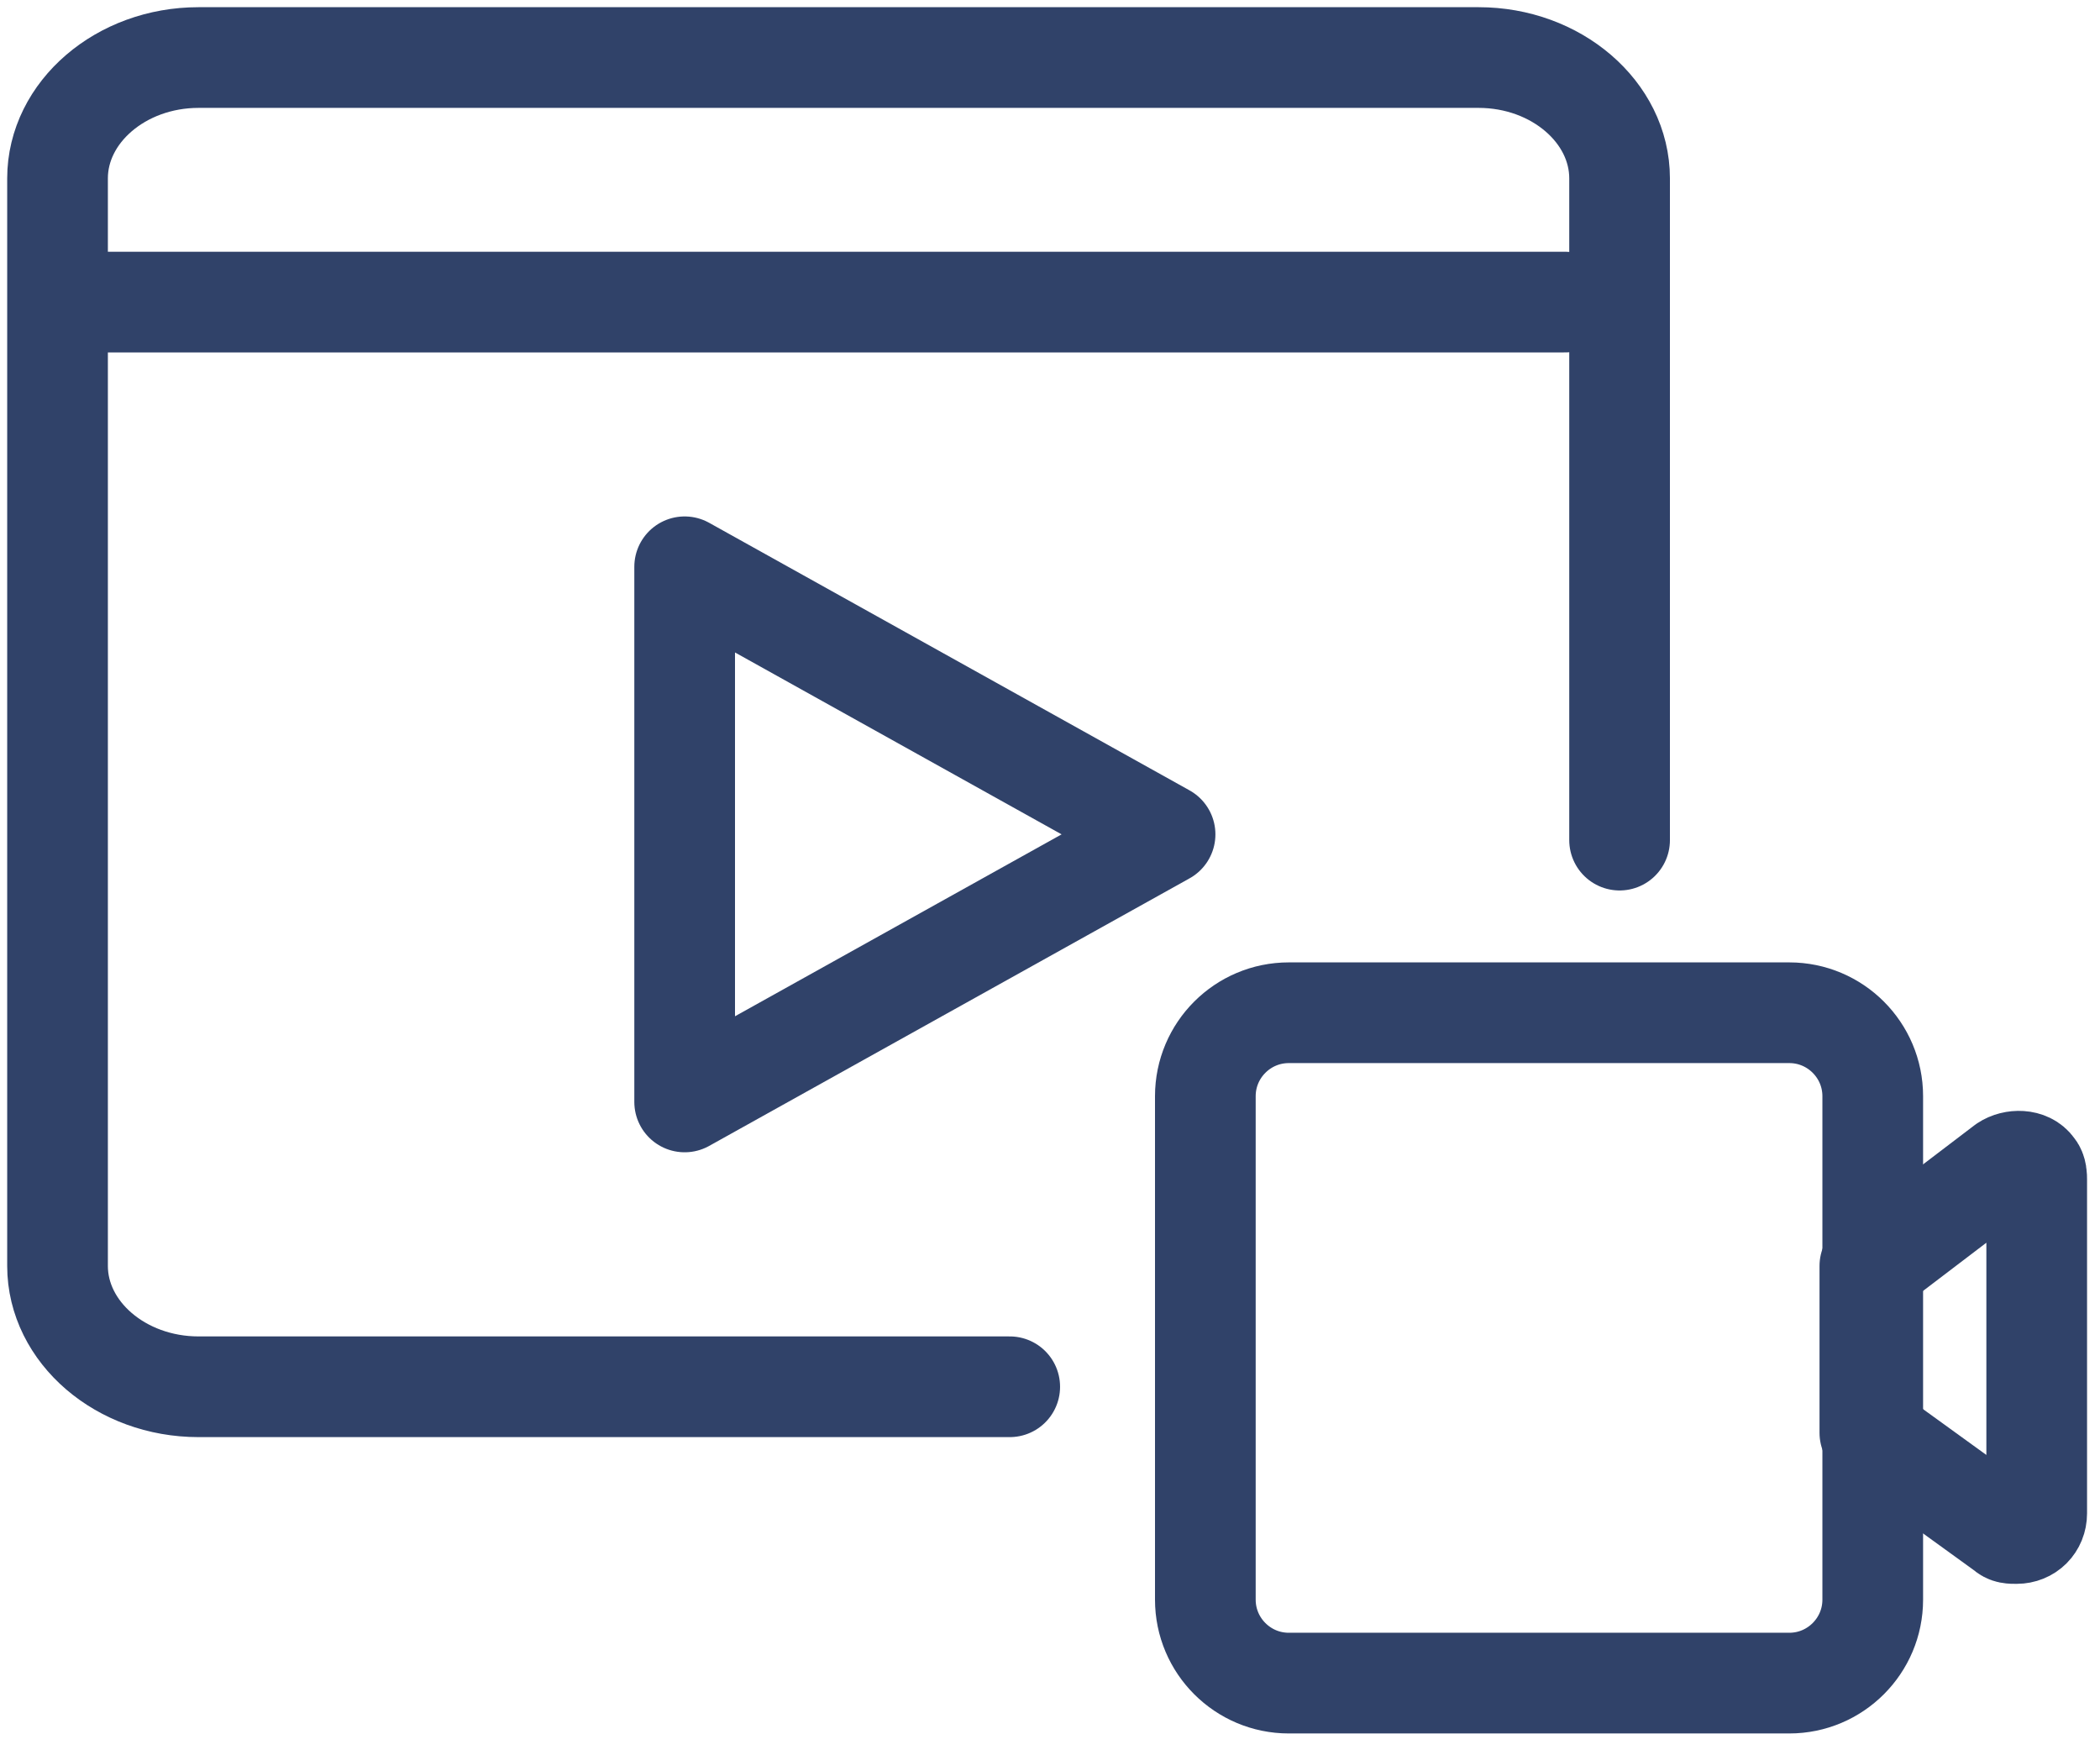
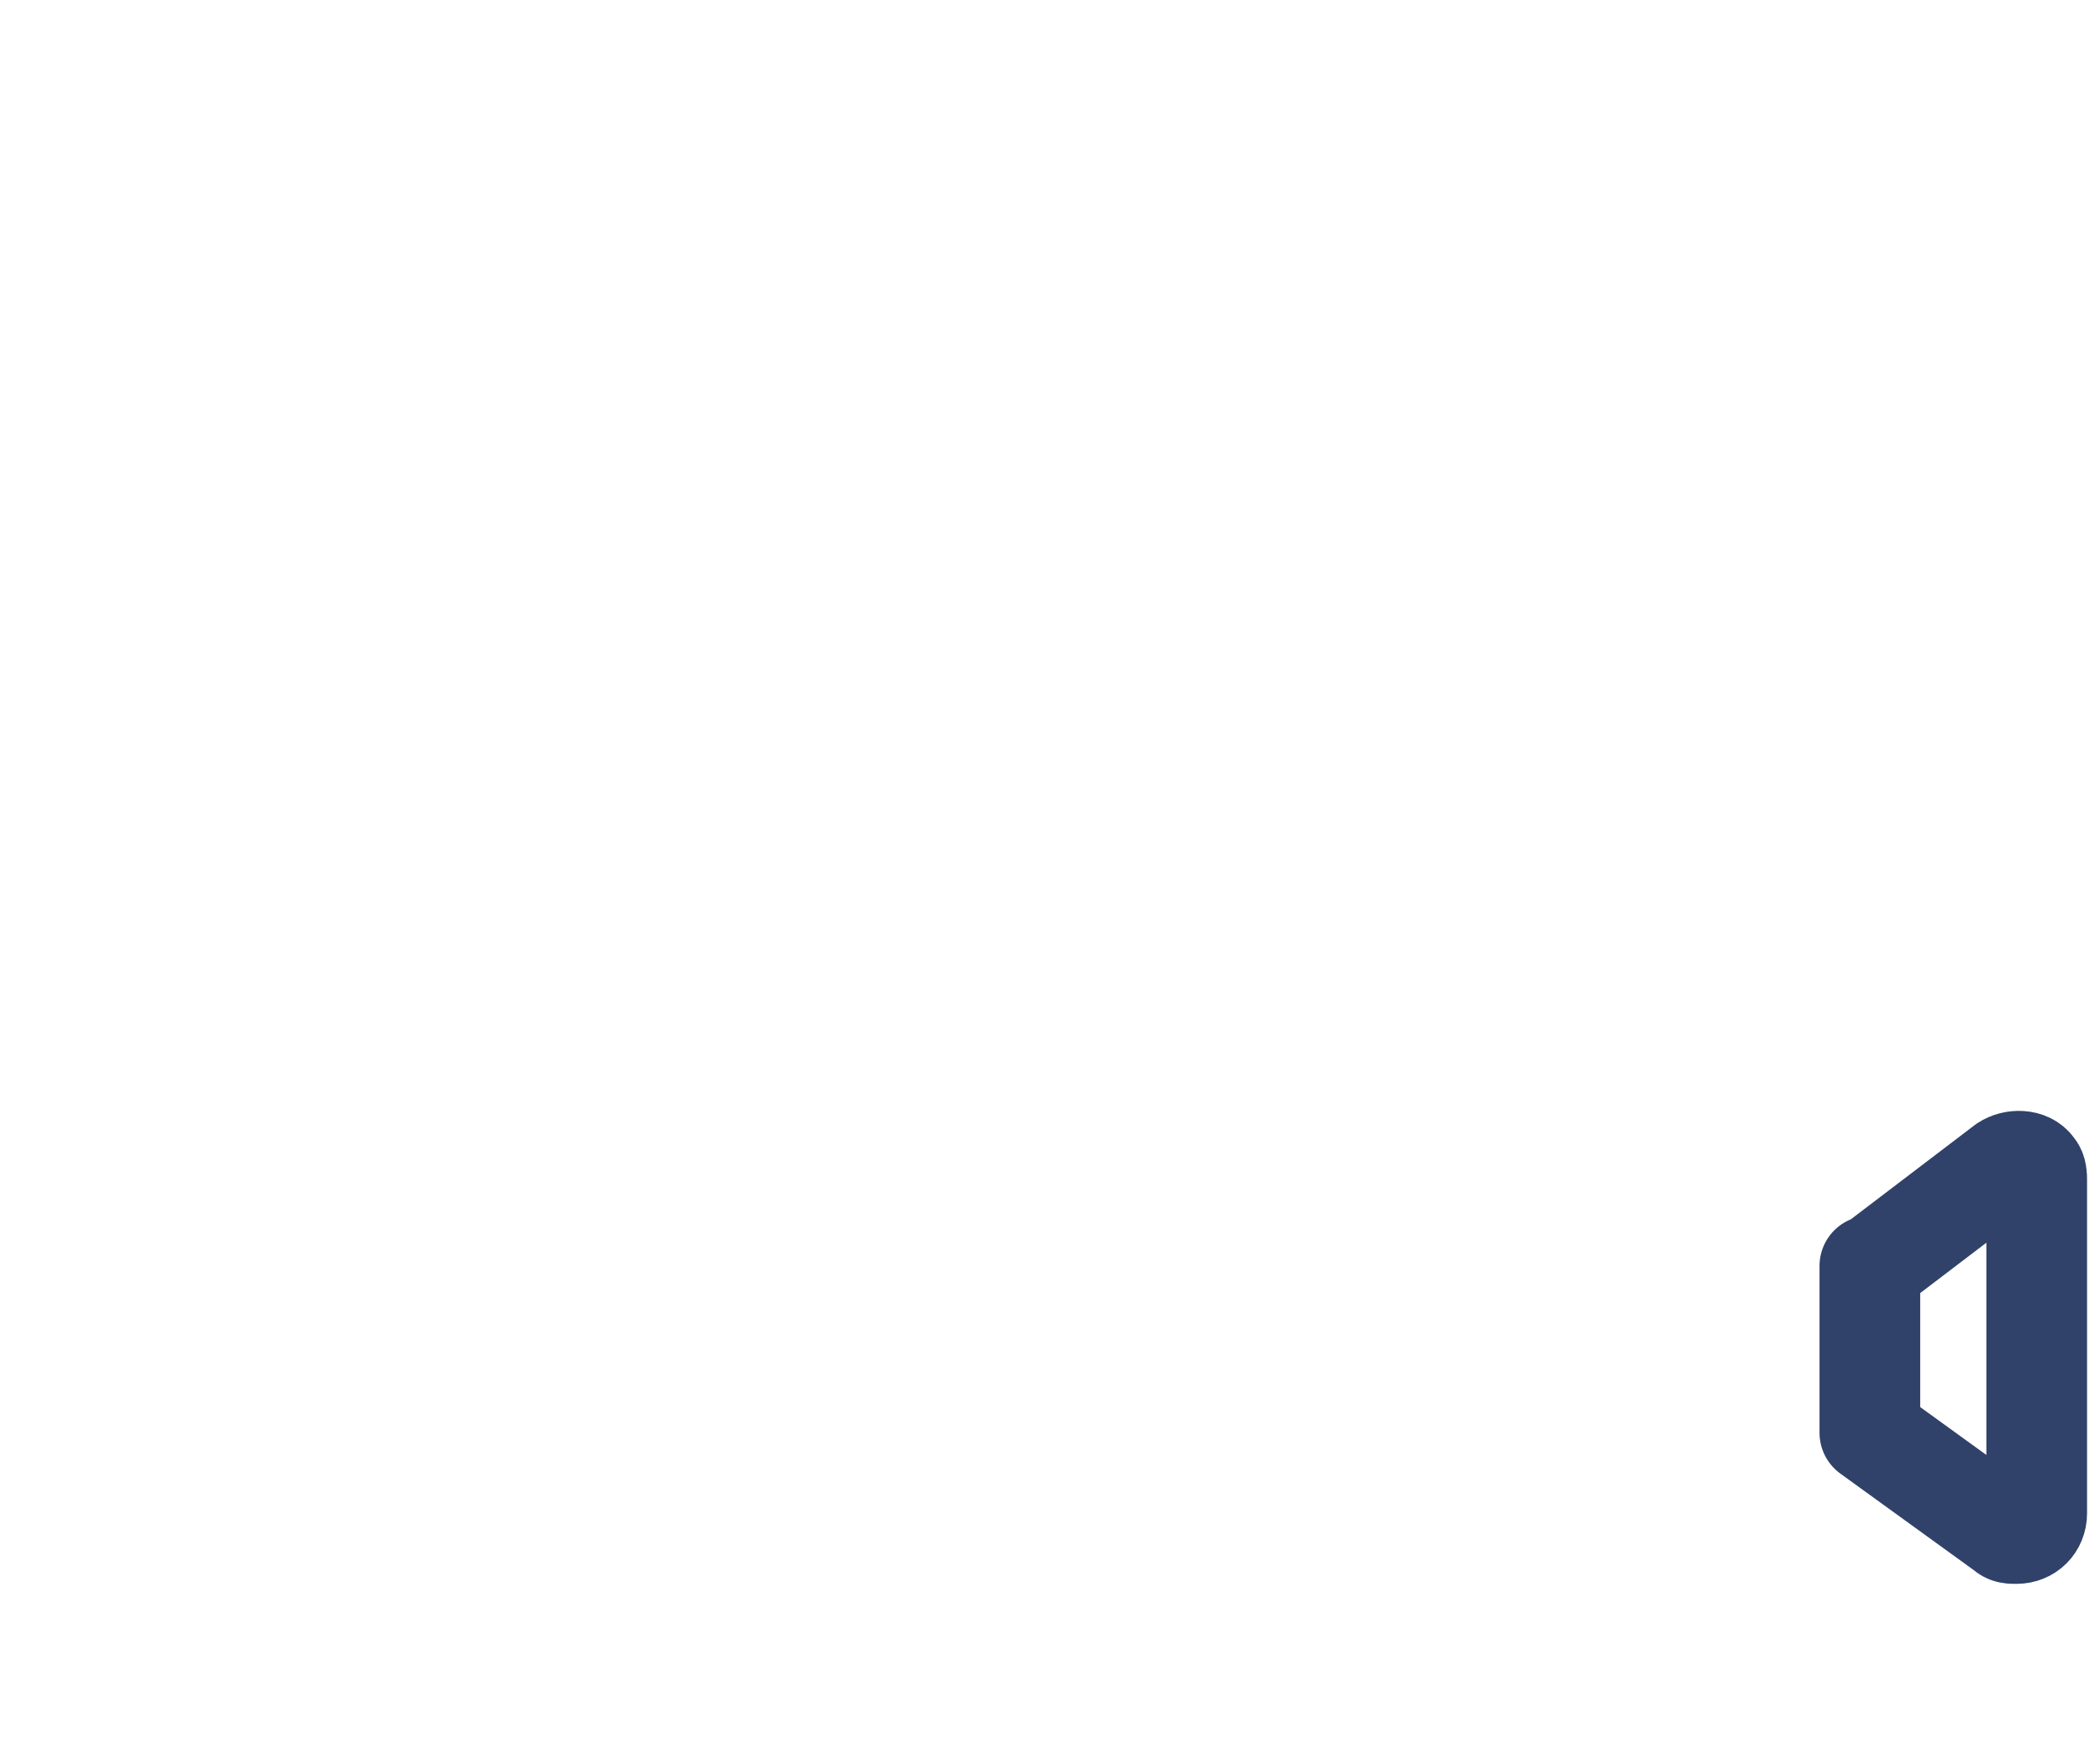
<svg xmlns="http://www.w3.org/2000/svg" width="73" height="61" viewBox="0 0 73 61" fill="none">
-   <path d="M35.1 48.2H6.9C4.2 48.2 2 46.3 2 44V6.2C2 3.9 4.2 2 6.9 2H51.4C54.1 2 56.3 3.9 56.3 6.2V29.2" stroke="#304269" stroke-width="3.5" stroke-linecap="round" stroke-linejoin="round" />
-   <path d="M2.2 10.5H54.4" stroke="#304269" stroke-width="3.5" stroke-linecap="round" stroke-linejoin="round" />
-   <path d="M44.8 35.2H62.2C63.8 35.2 65.1 36.5 65.1 38.1V55.6C65.1 57.2 63.8 58.5 62.2 58.5H44.8C43.2 58.5 41.9 57.2 41.9 55.6V38.1C41.9 36.5 43.2 35.2 44.8 35.2Z" stroke="#304269" stroke-width="3.5" stroke-linecap="round" stroke-linejoin="round" />
  <path d="M65.1 44L69.7 40.5C70 40.3 70.5 40.3 70.7 40.6C70.8 40.7 70.8 40.9 70.8 41V52.6C70.8 53 70.5 53.3 70.1 53.3C69.9 53.3 69.8 53.3 69.7 53.2L65 49.8V44H65.1Z" stroke="#304269" stroke-width="3.5" stroke-linecap="round" stroke-linejoin="round" />
-   <path d="M23.8 19.7V38.3L40.5 29L23.8 19.7Z" stroke="#304269" stroke-width="3.5" stroke-linecap="round" stroke-linejoin="round" />
</svg>